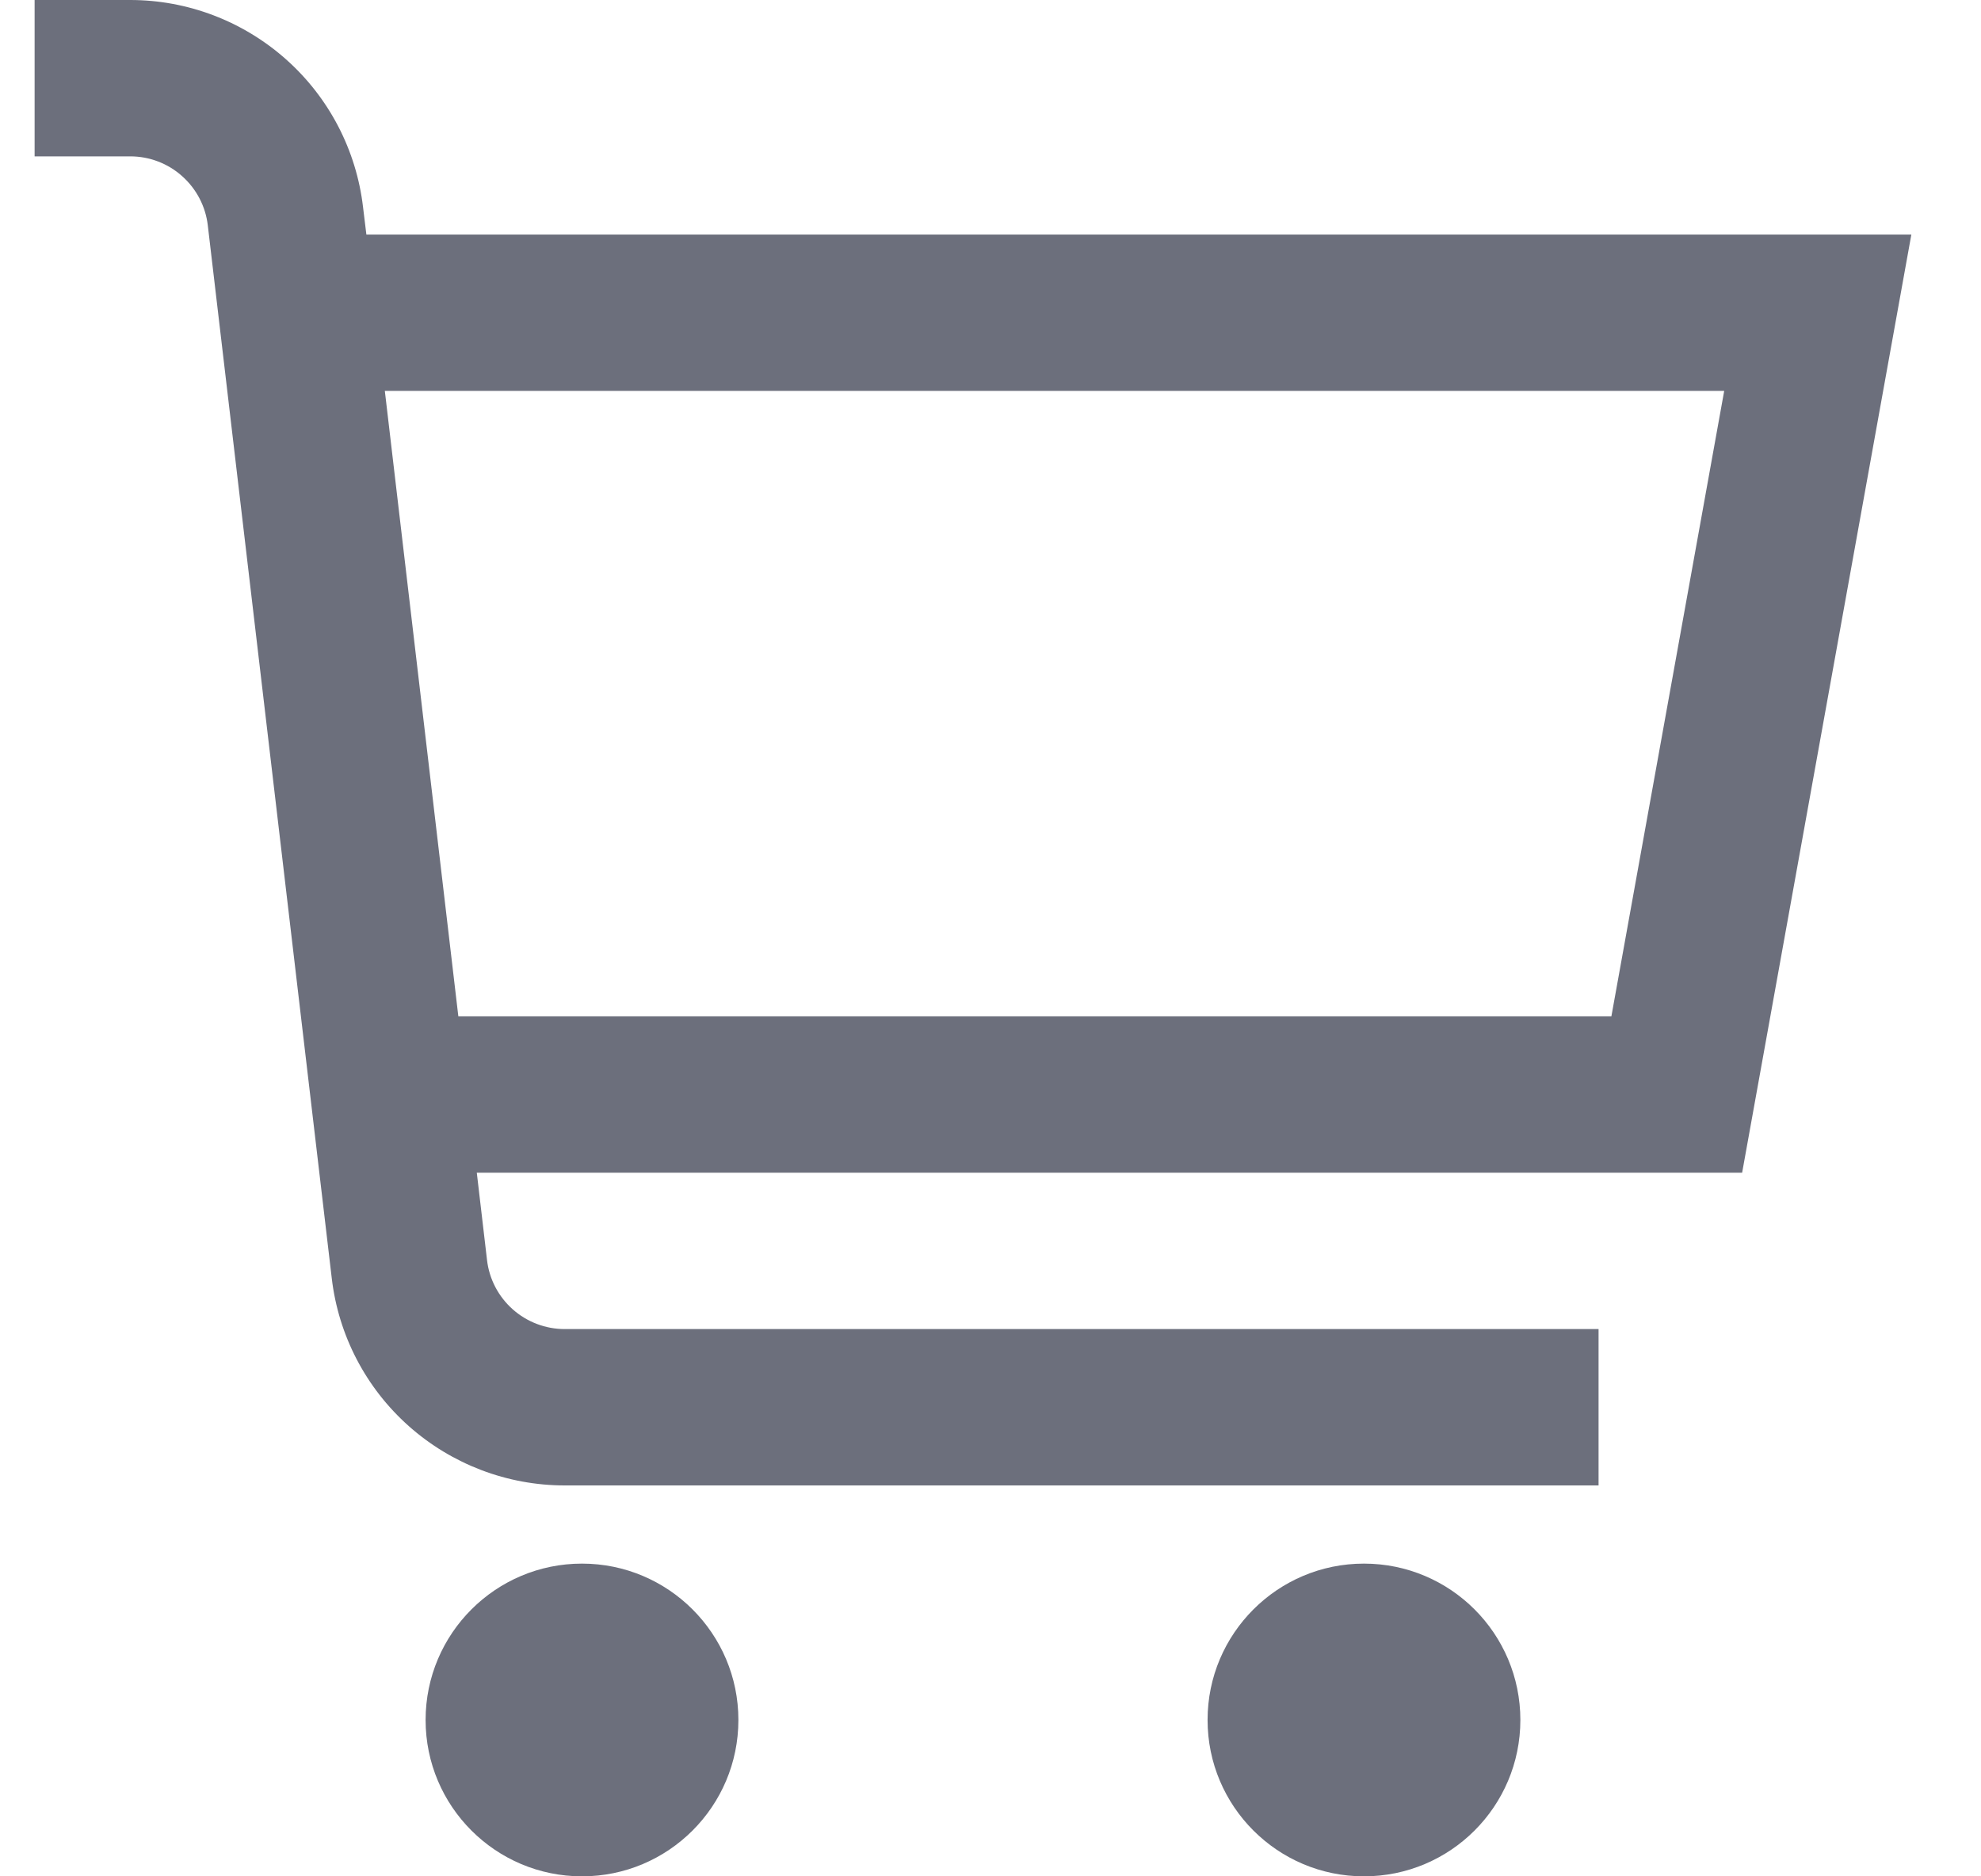
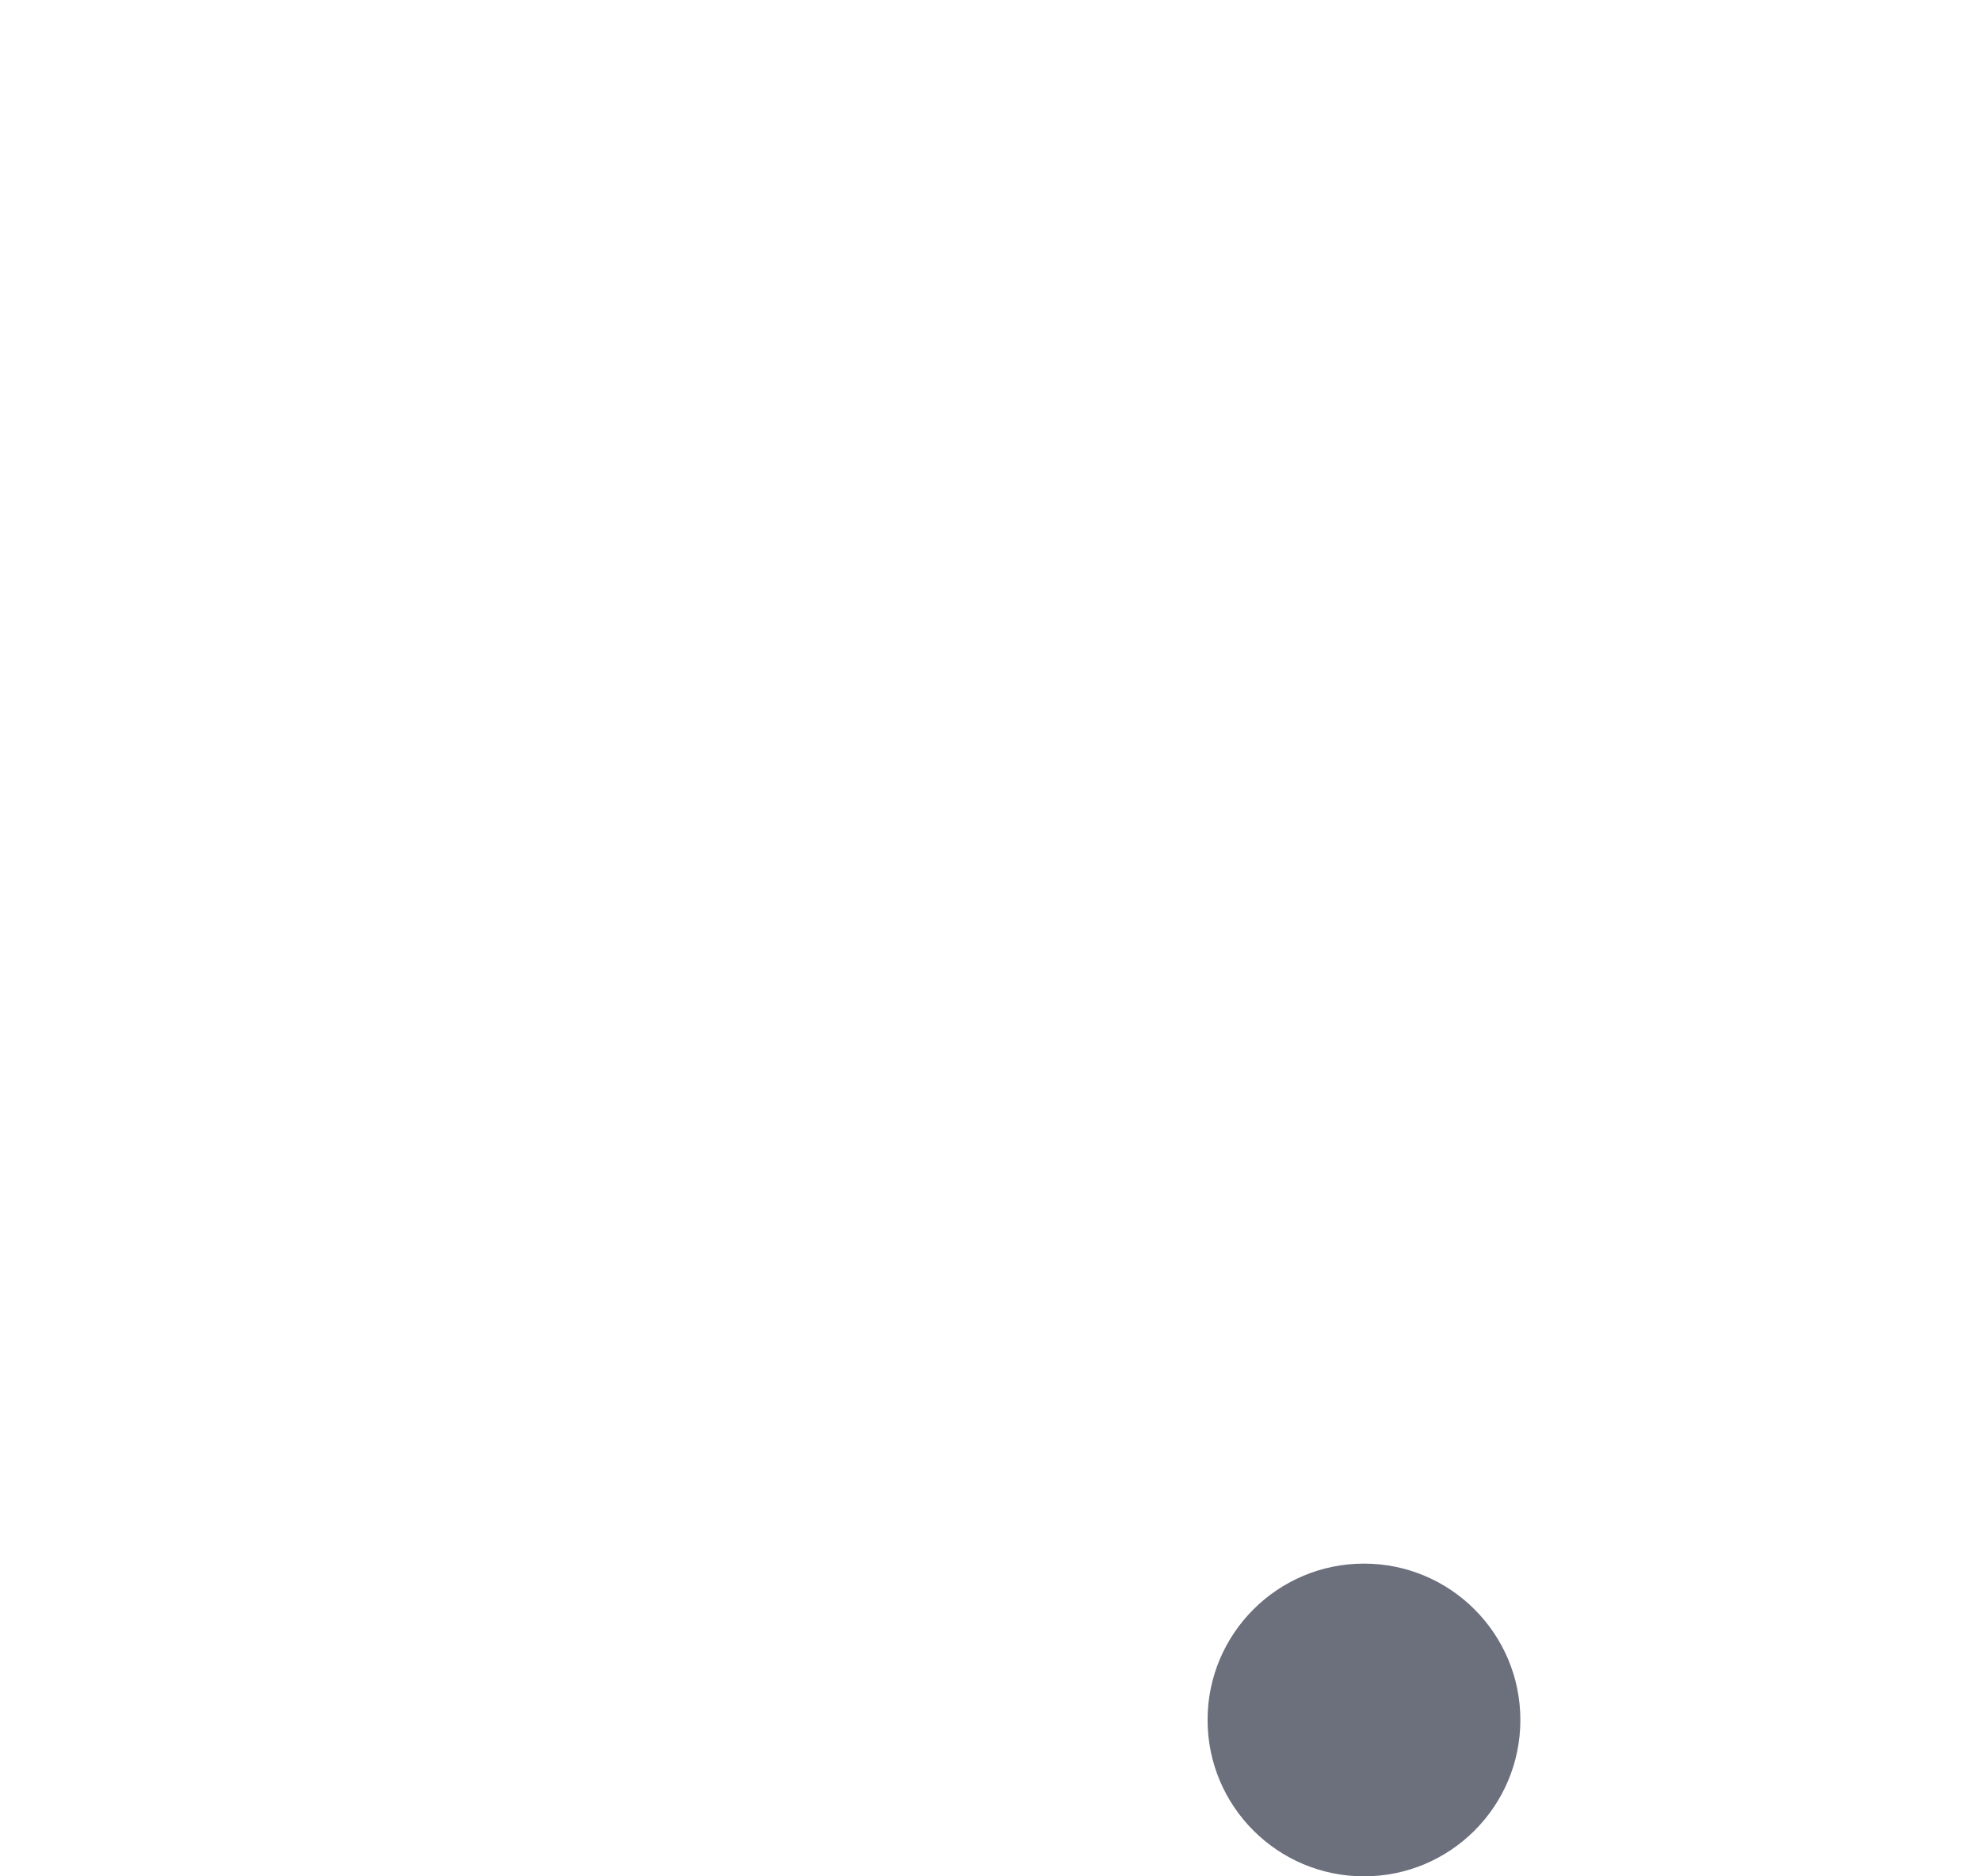
<svg xmlns="http://www.w3.org/2000/svg" width="19" height="18" viewBox="0 0 19 18" fill="none">
  <g clip-path="url(#clip0_6006_4864)">
-     <path d="M18.332 2.25H3.514L3.482 1.987C3.418 1.44 3.155 0.935 2.743 0.569C2.331 0.203 1.8 0 1.249 0L0.332 0V1.5H1.249C1.432 1.5 1.61 1.567 1.747 1.69C1.884 1.812 1.972 1.98 1.993 2.162L3.182 12.263C3.246 12.81 3.509 13.315 3.921 13.681C4.333 14.047 4.865 14.25 5.416 14.25H15.332V12.75H5.416C5.232 12.75 5.054 12.682 4.917 12.56C4.78 12.438 4.692 12.27 4.671 12.087L4.573 11.25H16.709L18.332 2.25ZM15.455 9.75H4.396L3.691 3.75H16.537L15.455 9.75Z" fill="#6C6F7C" />
-     <path d="M5.582 18C6.41 18 7.082 17.328 7.082 16.5C7.082 15.672 6.41 15 5.582 15C4.754 15 4.082 15.672 4.082 16.5C4.082 17.328 4.754 18 5.582 18Z" fill="#6C6F7C" />
    <path d="M13.082 18C13.911 18 14.582 17.328 14.582 16.5C14.582 15.672 13.911 15 13.082 15C12.254 15 11.582 15.672 11.582 16.5C11.582 17.328 12.254 18 13.082 18Z" fill="#6C6F7C" />
  </g>
  <defs>
    <clipPath id="clip0_6006_4864">
      <rect width="18" height="18" fill="white" transform="translate(0.332)" />
    </clipPath>
  </defs>
</svg>